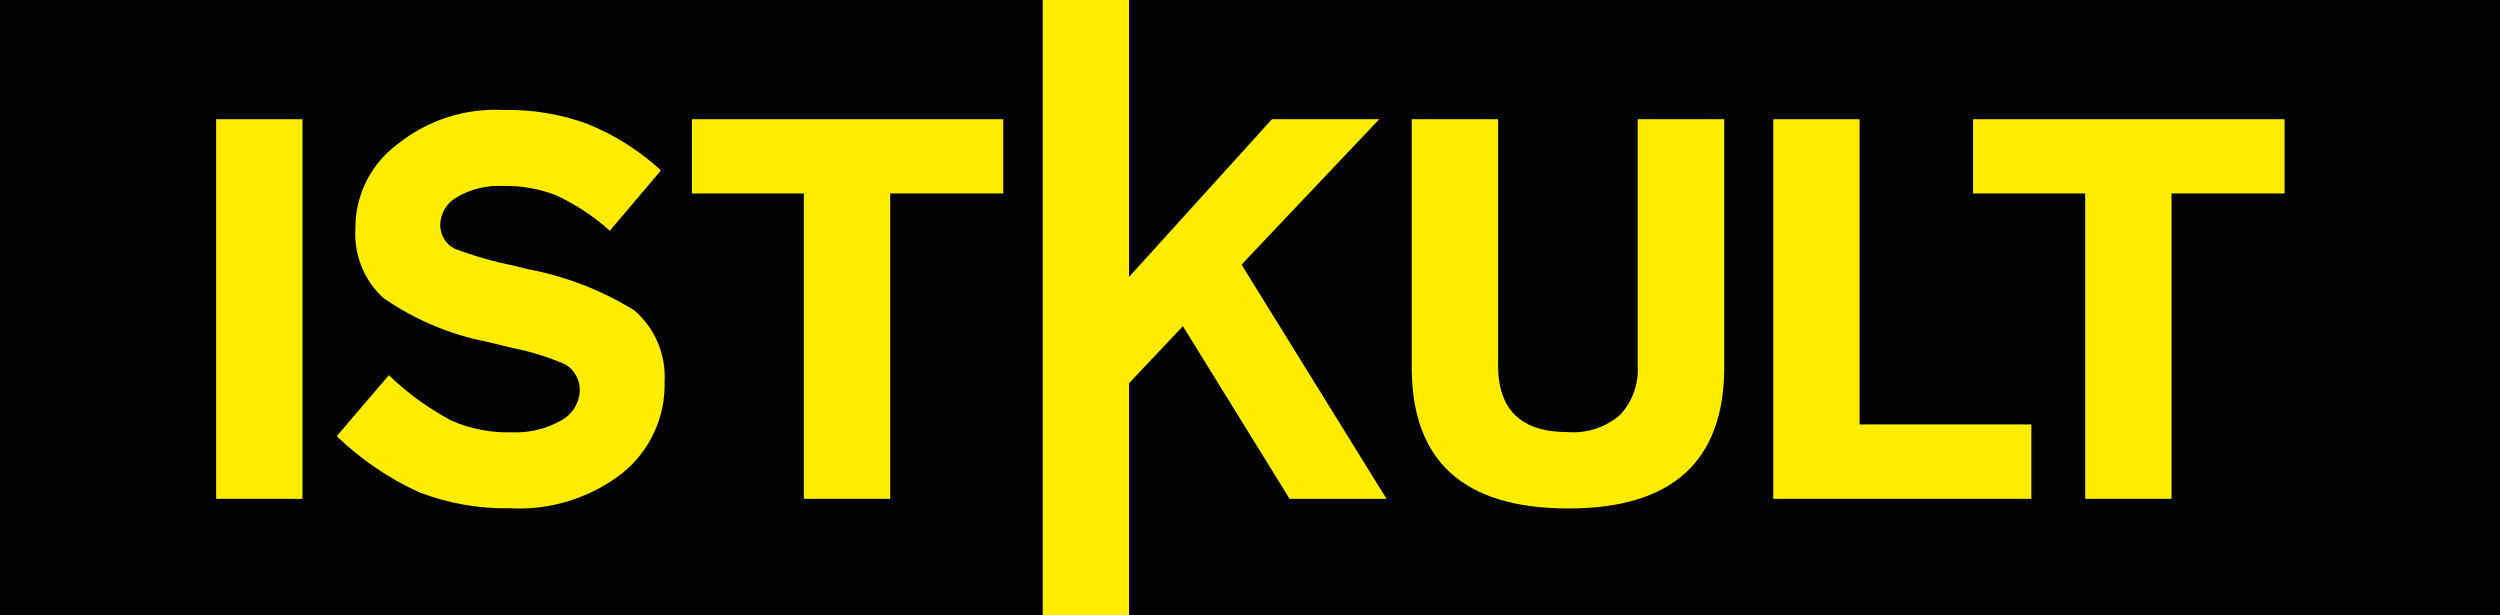
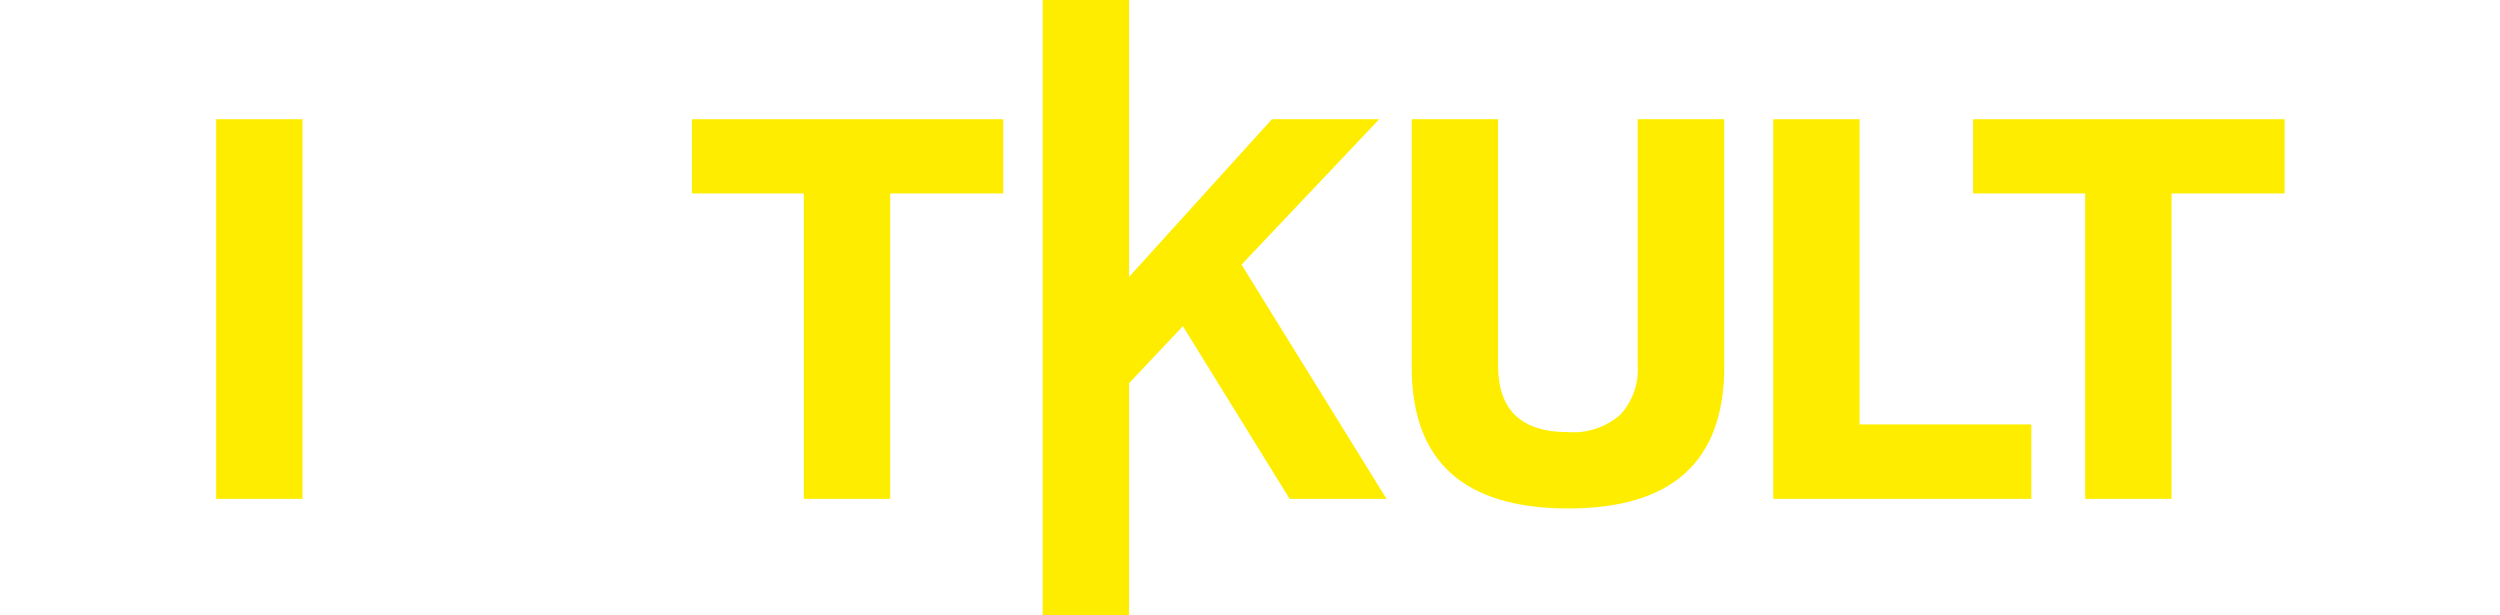
<svg xmlns="http://www.w3.org/2000/svg" width="130" height="32" viewBox="0 0 130 32" fill="none">
-   <path d="M125.1 0H58.71H54.22H4.9H0V32H4.9H54.22H58.71H125.1H130V0H125.1Z" fill="#020202" />
  <path d="M15.73 6.2H11.24V25.94H15.73V6.2Z" fill="#FFED00" />
-   <path fill-rule="evenodd" clip-rule="evenodd" d="M33 16.15C31.302 15.097 29.424 14.368 27.46 14L26.69 13.81C25.641 13.598 24.61 13.301 23.61 12.92C23.395 12.8 23.216 12.627 23.089 12.416C22.963 12.206 22.894 11.965 22.89 11.72C22.892 11.416 22.975 11.118 23.132 10.857C23.288 10.597 23.512 10.384 23.78 10.24C24.492 9.828 25.308 9.63 26.13 9.67C27.069 9.646 28.003 9.805 28.88 10.14C29.913 10.611 30.868 11.238 31.71 12L34.37 8.86C33.249 7.83 31.951 7.01 30.54 6.44C29.157 5.935 27.692 5.691 26.22 5.72C24.201 5.607 22.212 6.248 20.64 7.52C19.959 8.031 19.409 8.697 19.033 9.461C18.658 10.226 18.468 11.068 18.48 11.92C18.442 12.585 18.553 13.25 18.804 13.868C19.054 14.485 19.439 15.039 19.93 15.49C21.56 16.625 23.41 17.405 25.36 17.78C25.85 17.91 26.36 18.02 26.77 18.12C27.681 18.305 28.569 18.586 29.42 18.96C29.636 19.096 29.815 19.283 29.942 19.504C30.069 19.726 30.141 19.975 30.15 20.23C30.152 20.57 30.06 20.905 29.884 21.196C29.707 21.488 29.453 21.724 29.15 21.88C28.373 22.314 27.489 22.522 26.6 22.48C25.524 22.51 24.455 22.302 23.47 21.87C22.282 21.238 21.189 20.443 20.22 19.51L17.51 22.68C18.758 23.885 20.202 24.869 21.78 25.59C23.29 26.176 24.9 26.462 26.52 26.43C28.631 26.545 30.713 25.891 32.38 24.59C33.083 24.018 33.645 23.292 34.023 22.468C34.401 21.645 34.584 20.746 34.56 19.84C34.597 19.147 34.476 18.454 34.206 17.815C33.936 17.175 33.523 16.606 33 16.15Z" fill="#FFED00" />
  <path fill-rule="evenodd" clip-rule="evenodd" d="M35.98 10.06H41.8V25.94H46.29V10.06H52.17V6.2H35.98V10.06Z" fill="#FFED00" />
  <path fill-rule="evenodd" clip-rule="evenodd" d="M71.72 6.2H66.14L58.71 14.4V0H54.22V32H58.71V19.93L61.51 16.96L67.06 25.94H72.1L64.56 13.76L71.72 6.2Z" fill="#FFED00" />
  <path fill-rule="evenodd" clip-rule="evenodd" d="M85.16 19C85.191 19.468 85.126 19.937 84.97 20.379C84.813 20.821 84.568 21.226 84.25 21.57C83.878 21.892 83.447 22.137 82.98 22.292C82.513 22.446 82.02 22.507 81.53 22.47C79.11 22.47 77.9 21.32 77.9 19V6.2H73.41V19.1C73.41 23.987 76.117 26.433 81.53 26.44C86.943 26.447 89.653 24 89.66 19.1V6.2H85.16V19Z" fill="#FFED00" />
  <path fill-rule="evenodd" clip-rule="evenodd" d="M96.7 6.2H92.21V25.94H105.63V22.07H96.7V6.2Z" fill="#FFED00" />
  <path fill-rule="evenodd" clip-rule="evenodd" d="M102.6 6.2V10.06H108.43V25.94H112.92V10.06H118.8V6.2H102.6Z" fill="#FFED00" />
</svg>